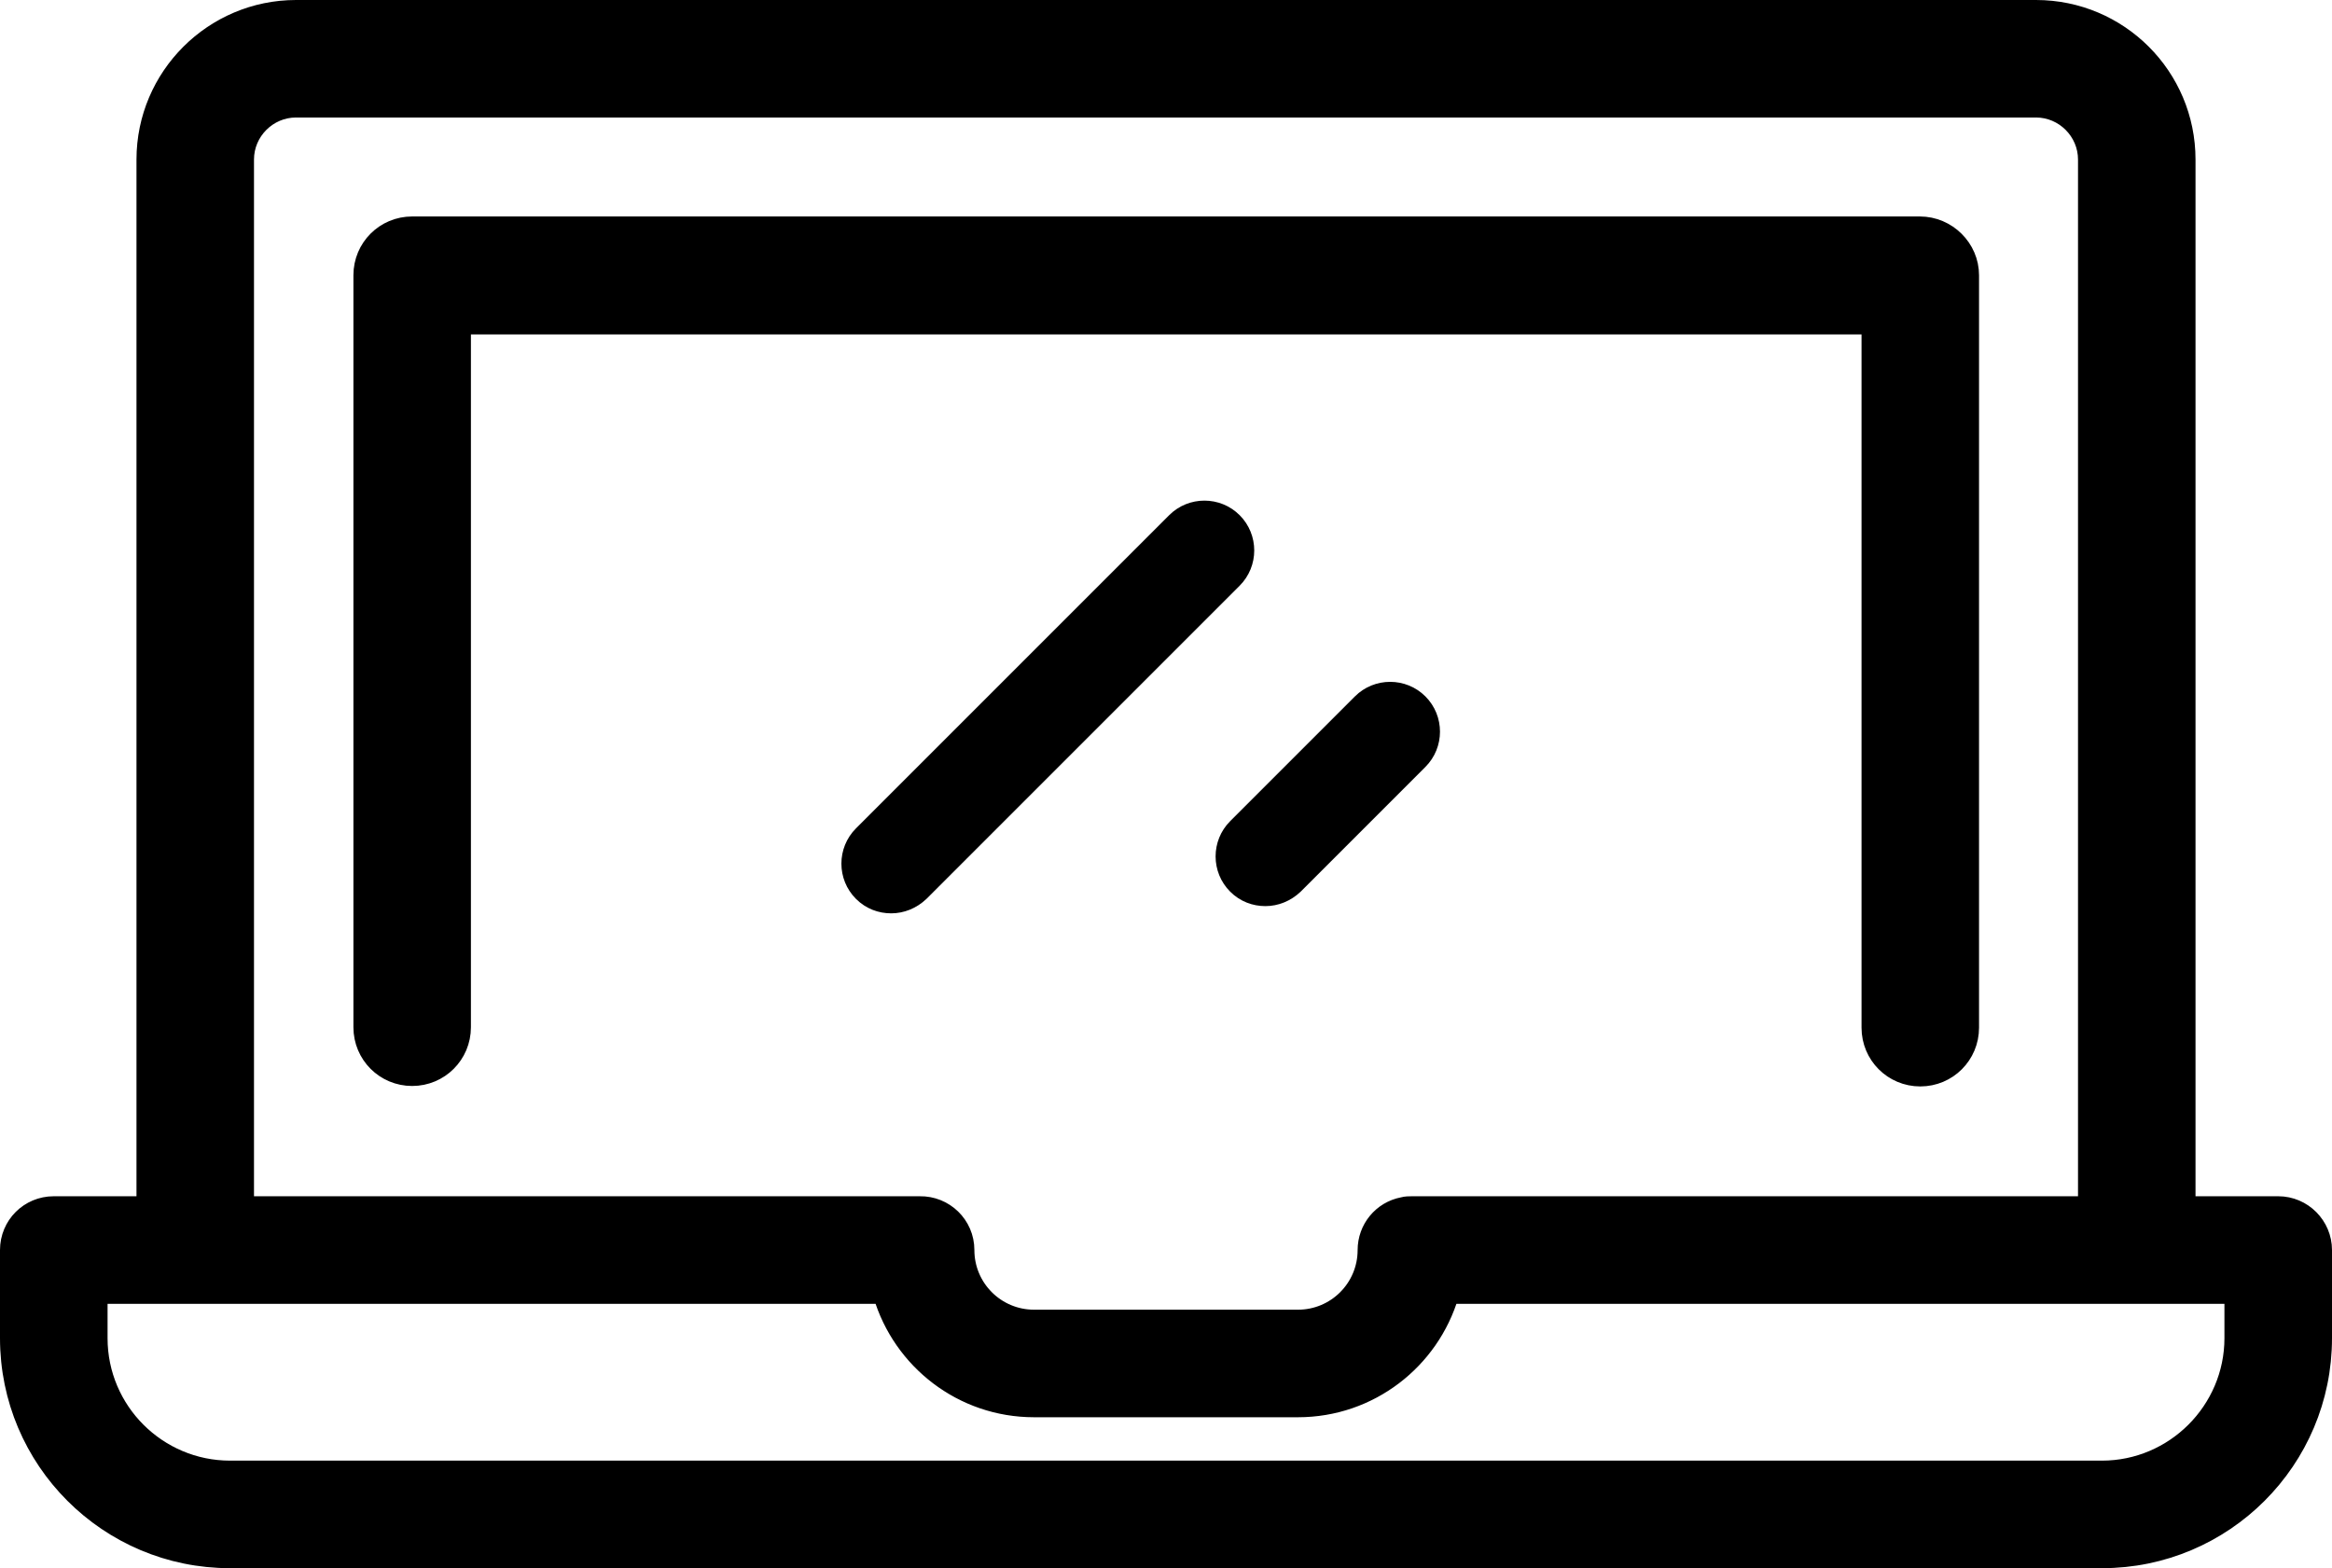
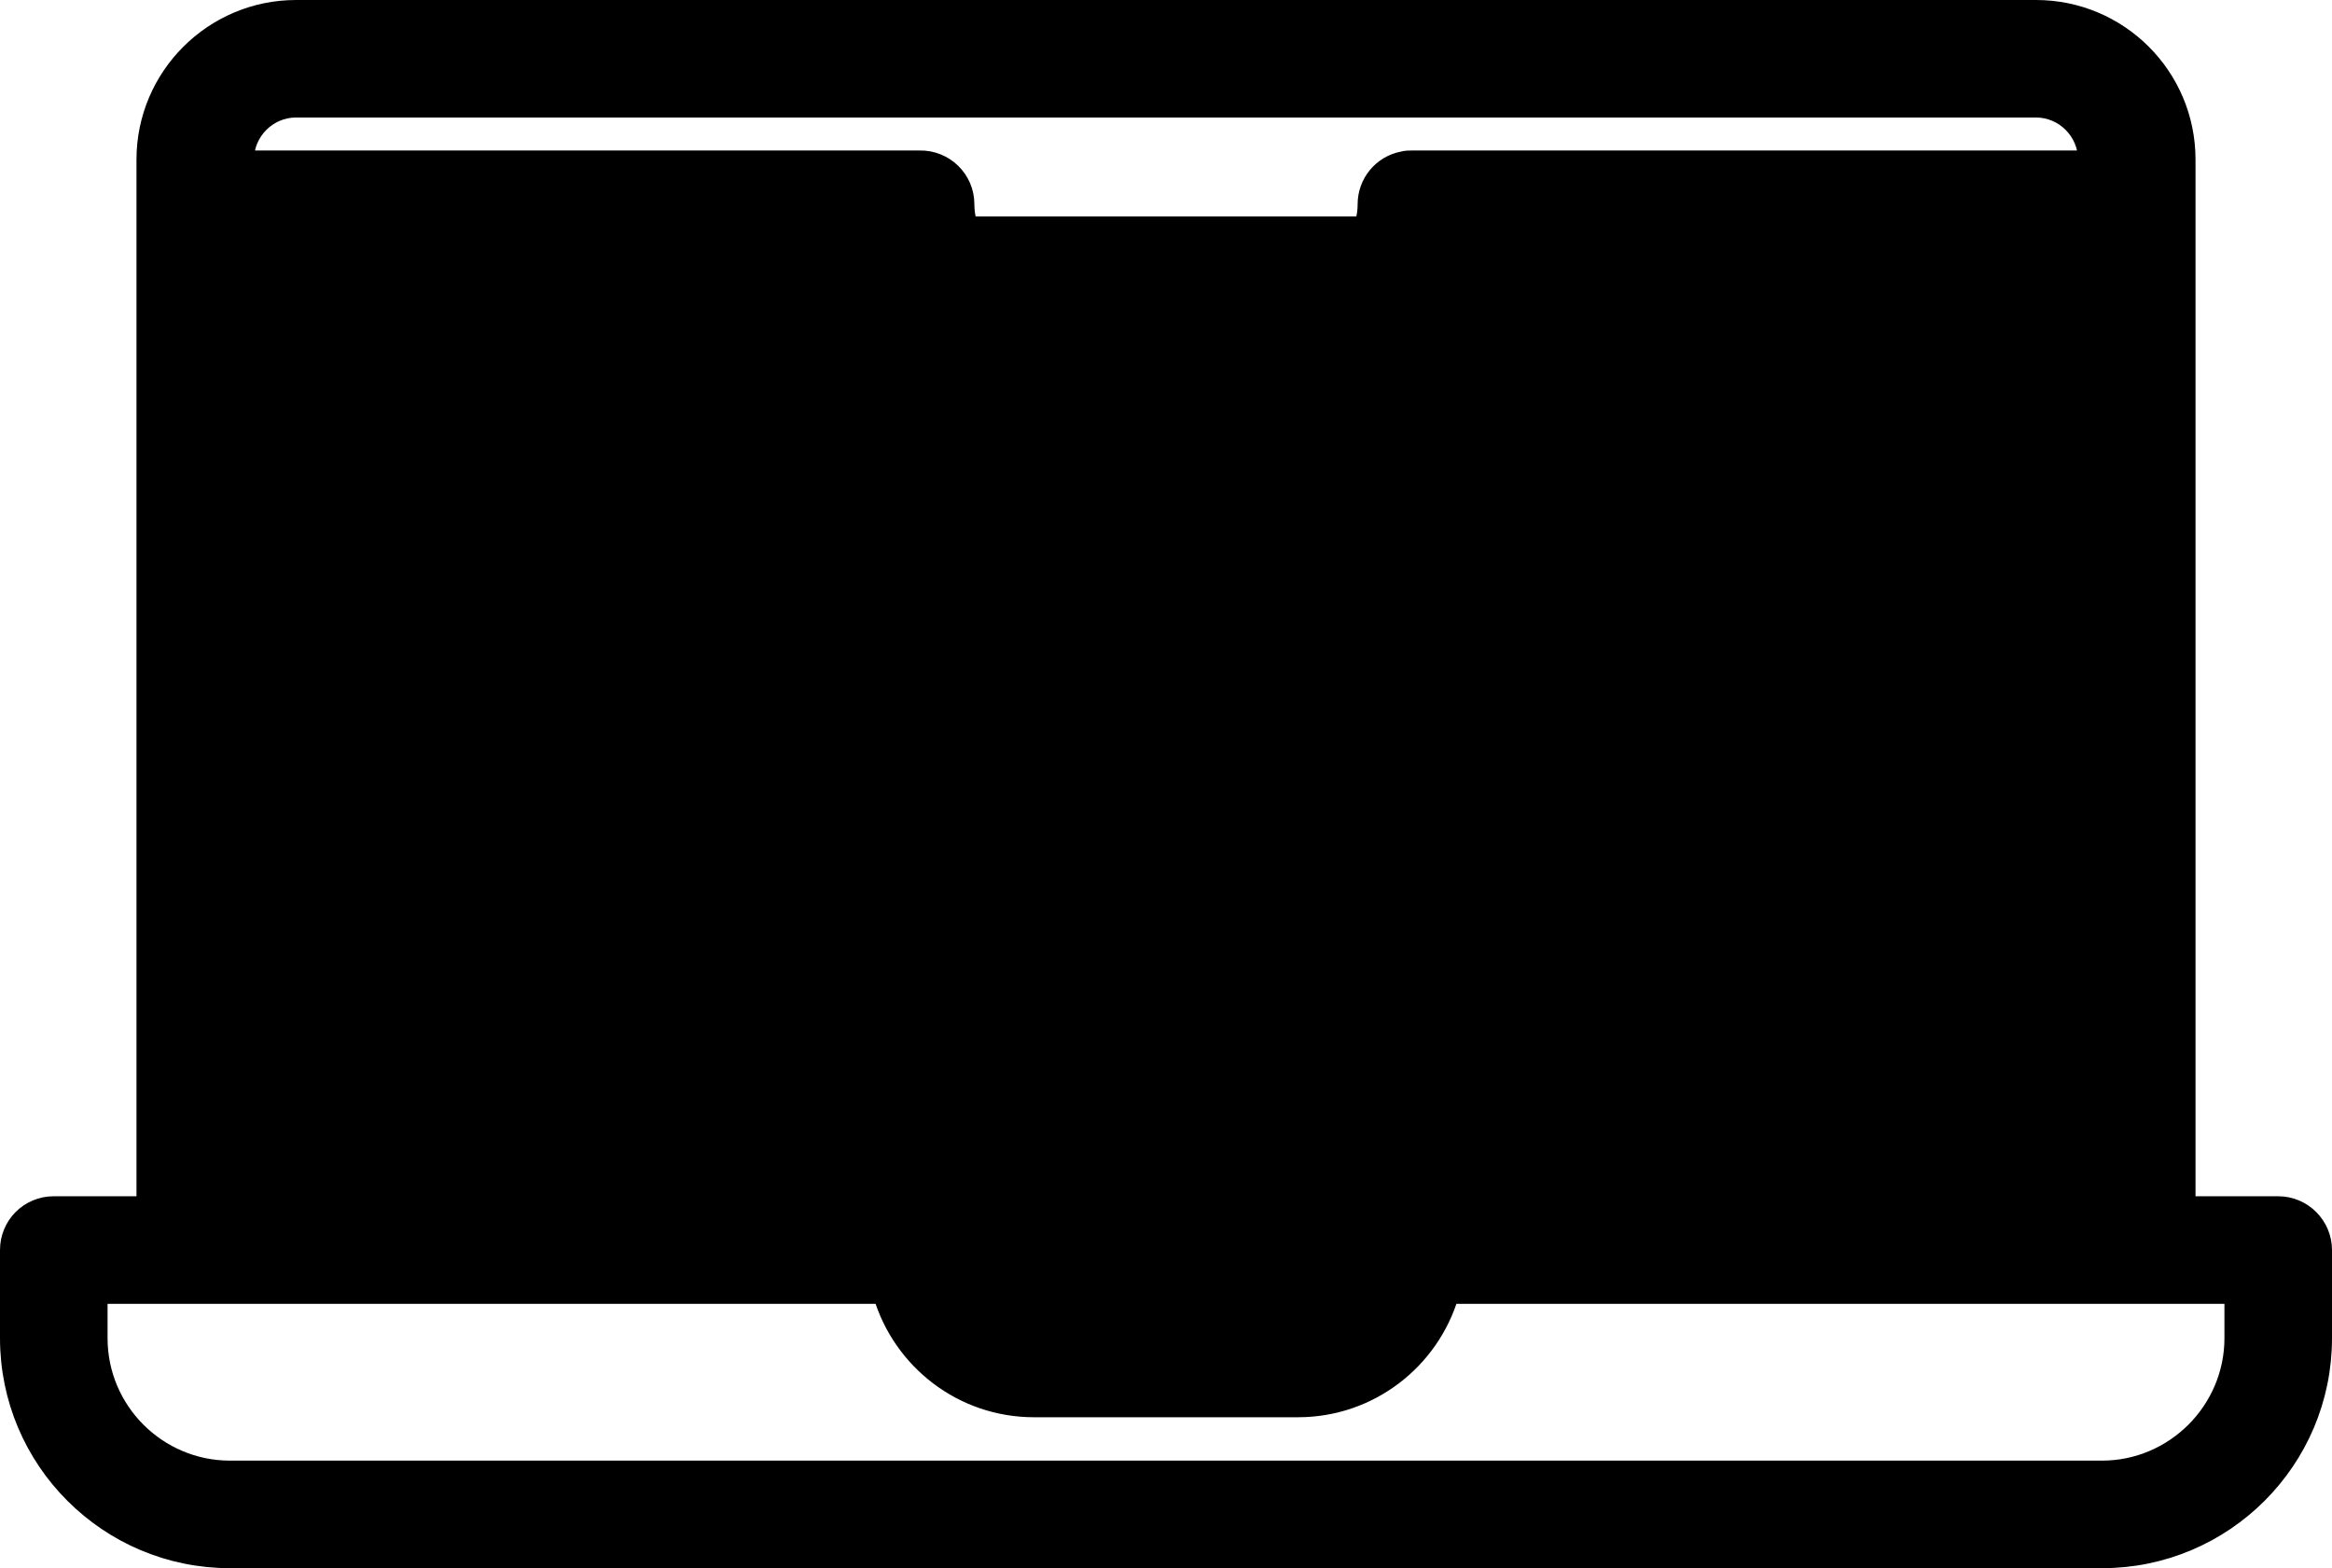
<svg xmlns="http://www.w3.org/2000/svg" version="1.1" id="Layer_1" x="0px" y="0px" viewBox="0 0 516 347" style="enable-background:new 0 0 516 347;" xml:space="preserve">
  <style type="text/css">
	.st0{stroke:#000000;stroke-width:4;stroke-miterlimit:10;}
</style>
  <g>
    <g>
      <path class="st0" d="M424.8,49.9H91.2c-6.1,0-11,4.9-11,11v166.4c0,6.1,4.9,11,11,11s11-4.9,11-11V72h311.7v155.4l0,0    c0,6.1,4.9,11,11,11s11-4.9,11-11V60.9C435.9,54.9,430.9,49.9,424.8,49.9z" />
    </g>
  </g>
  <g>
    <g>
-       <path class="st0" d="M504.1,266.7h-20.3V35.3c0-18.4-14.9-33.3-33.3-33.3h-385C47.2,2,32.2,16.9,32.2,35.3v231.4H11.9    c-5.5,0-9.9,4.4-9.9,9.9v19.5c0,27,21.9,48.9,48.9,48.9h414.2c27,0,48.9-21.9,48.9-48.9v-19.5C514,271.2,509.6,266.7,504.1,266.7z     M54.2,35.3c0-6.2,5.1-11.3,11.3-11.3h385c6.2,0,11.3,5.1,11.3,11.3v231.4H312.5c-0.7,0-1.4,0-2.1,0.2c-4.7,0.9-8,5-8,9.7    c0,8.4-6.8,15.2-15.2,15.2h-58.4c-8.4,0-15.2-6.8-15.2-15.2c0-5.6-4.6-10-10.1-9.9H54.2V35.3z M494.2,296.1L494.2,296.1    c0,16-13.1,29.1-29.1,29.1H50.9c-16,0-29.1-13-29.1-29.1v-9.6h173.4c4.3,14.5,17.7,25.1,33.6,25.1h58.4    c15.9,0,29.3-10.6,33.6-25.1h173.4L494.2,296.1L494.2,296.1z" />
+       <path class="st0" d="M504.1,266.7h-20.3V35.3c0-18.4-14.9-33.3-33.3-33.3h-385C47.2,2,32.2,16.9,32.2,35.3v231.4H11.9    c-5.5,0-9.9,4.4-9.9,9.9v19.5c0,27,21.9,48.9,48.9,48.9h414.2c27,0,48.9-21.9,48.9-48.9v-19.5C514,271.2,509.6,266.7,504.1,266.7z     M54.2,35.3c0-6.2,5.1-11.3,11.3-11.3h385c6.2,0,11.3,5.1,11.3,11.3H312.5c-0.7,0-1.4,0-2.1,0.2c-4.7,0.9-8,5-8,9.7    c0,8.4-6.8,15.2-15.2,15.2h-58.4c-8.4,0-15.2-6.8-15.2-15.2c0-5.6-4.6-10-10.1-9.9H54.2V35.3z M494.2,296.1L494.2,296.1    c0,16-13.1,29.1-29.1,29.1H50.9c-16,0-29.1-13-29.1-29.1v-9.6h173.4c4.3,14.5,17.7,25.1,33.6,25.1h58.4    c15.9,0,29.3-10.6,33.6-25.1h173.4L494.2,296.1L494.2,296.1z" />
    </g>
  </g>
  <g>
    <g>
-       <path d="M274.3,114c-4.3-4.3-11.3-4.3-15.6,0l-69.3,69.3c-4.3,4.3-4.3,11.3,0,15.6c2.2,2.2,5,3.2,7.8,3.2c2.8,0,5.6-1.1,7.8-3.2    l69.3-69.3C278.6,125.3,278.6,118.3,274.3,114z" />
-     </g>
+       </g>
  </g>
  <g>
    <g>
      <path d="M315.4,154.1c-4.3-4.3-11.3-4.3-15.6,0l-27.6,27.6c-4.3,4.3-4.3,11.3,0,15.6c2.2,2.2,5,3.2,7.8,3.2c2.8,0,5.6-1.1,7.8-3.2    l27.6-27.6C319.7,165.4,319.7,158.4,315.4,154.1z" />
    </g>
  </g>
</svg>